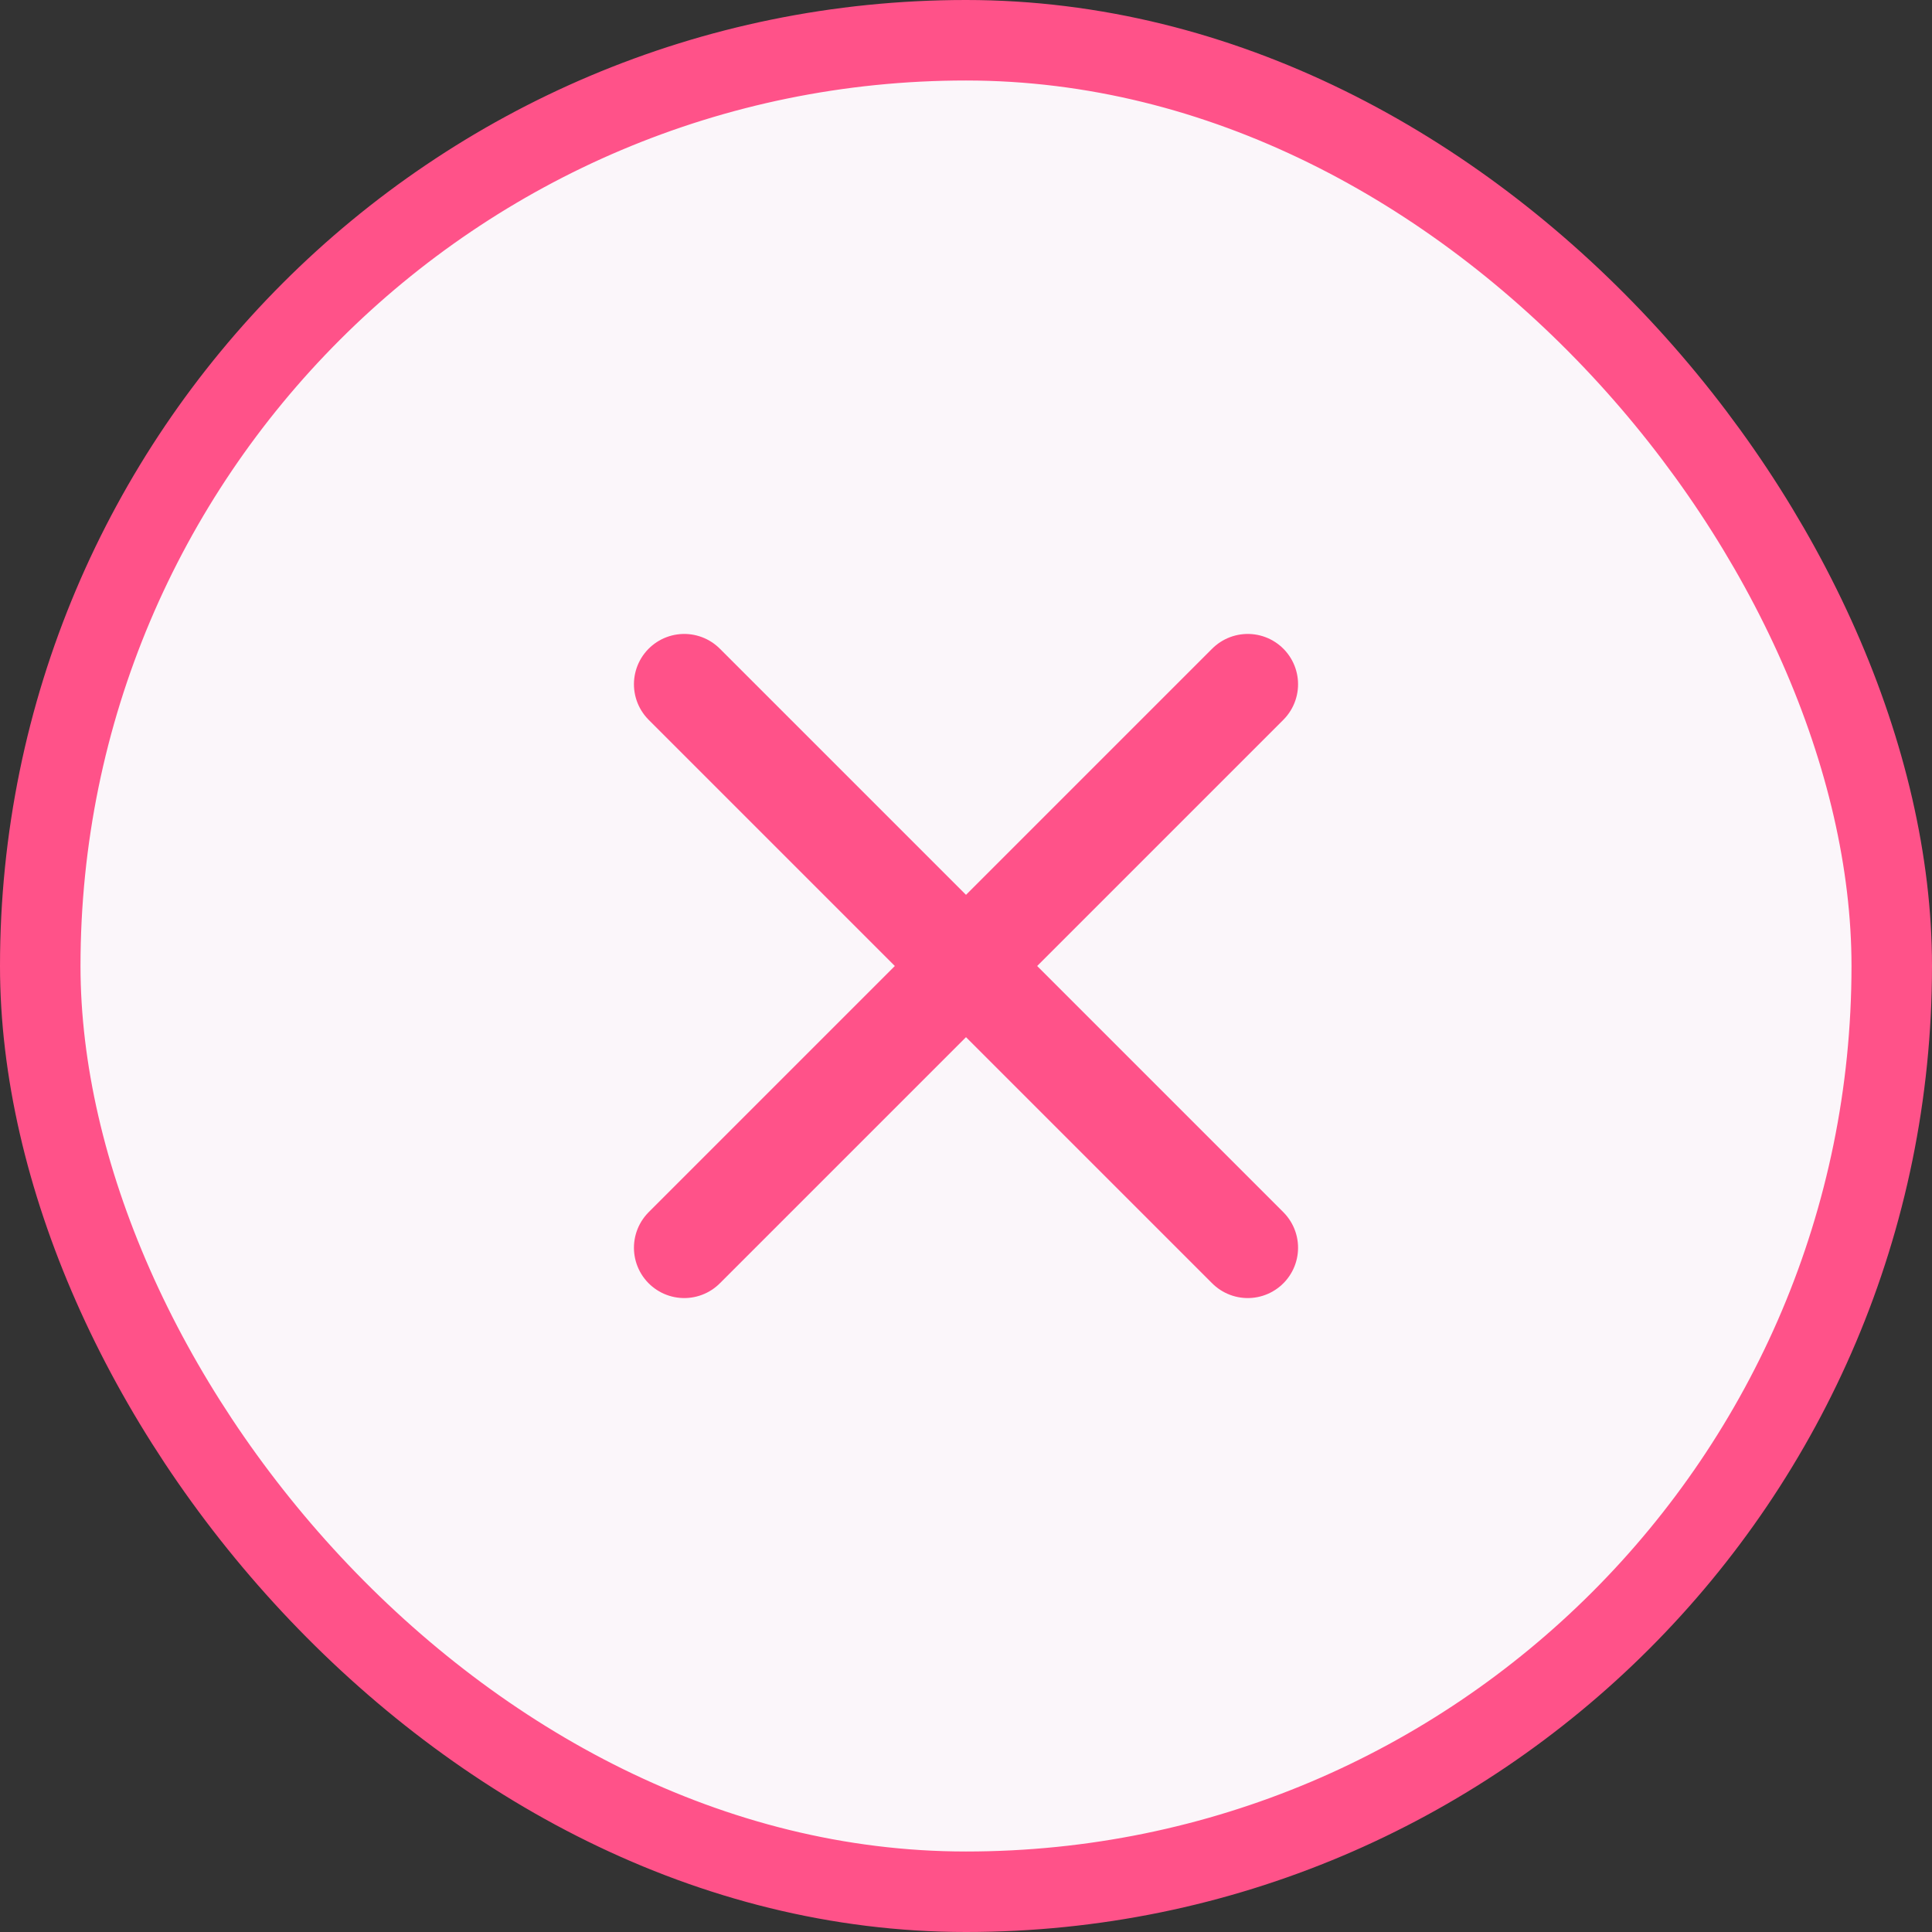
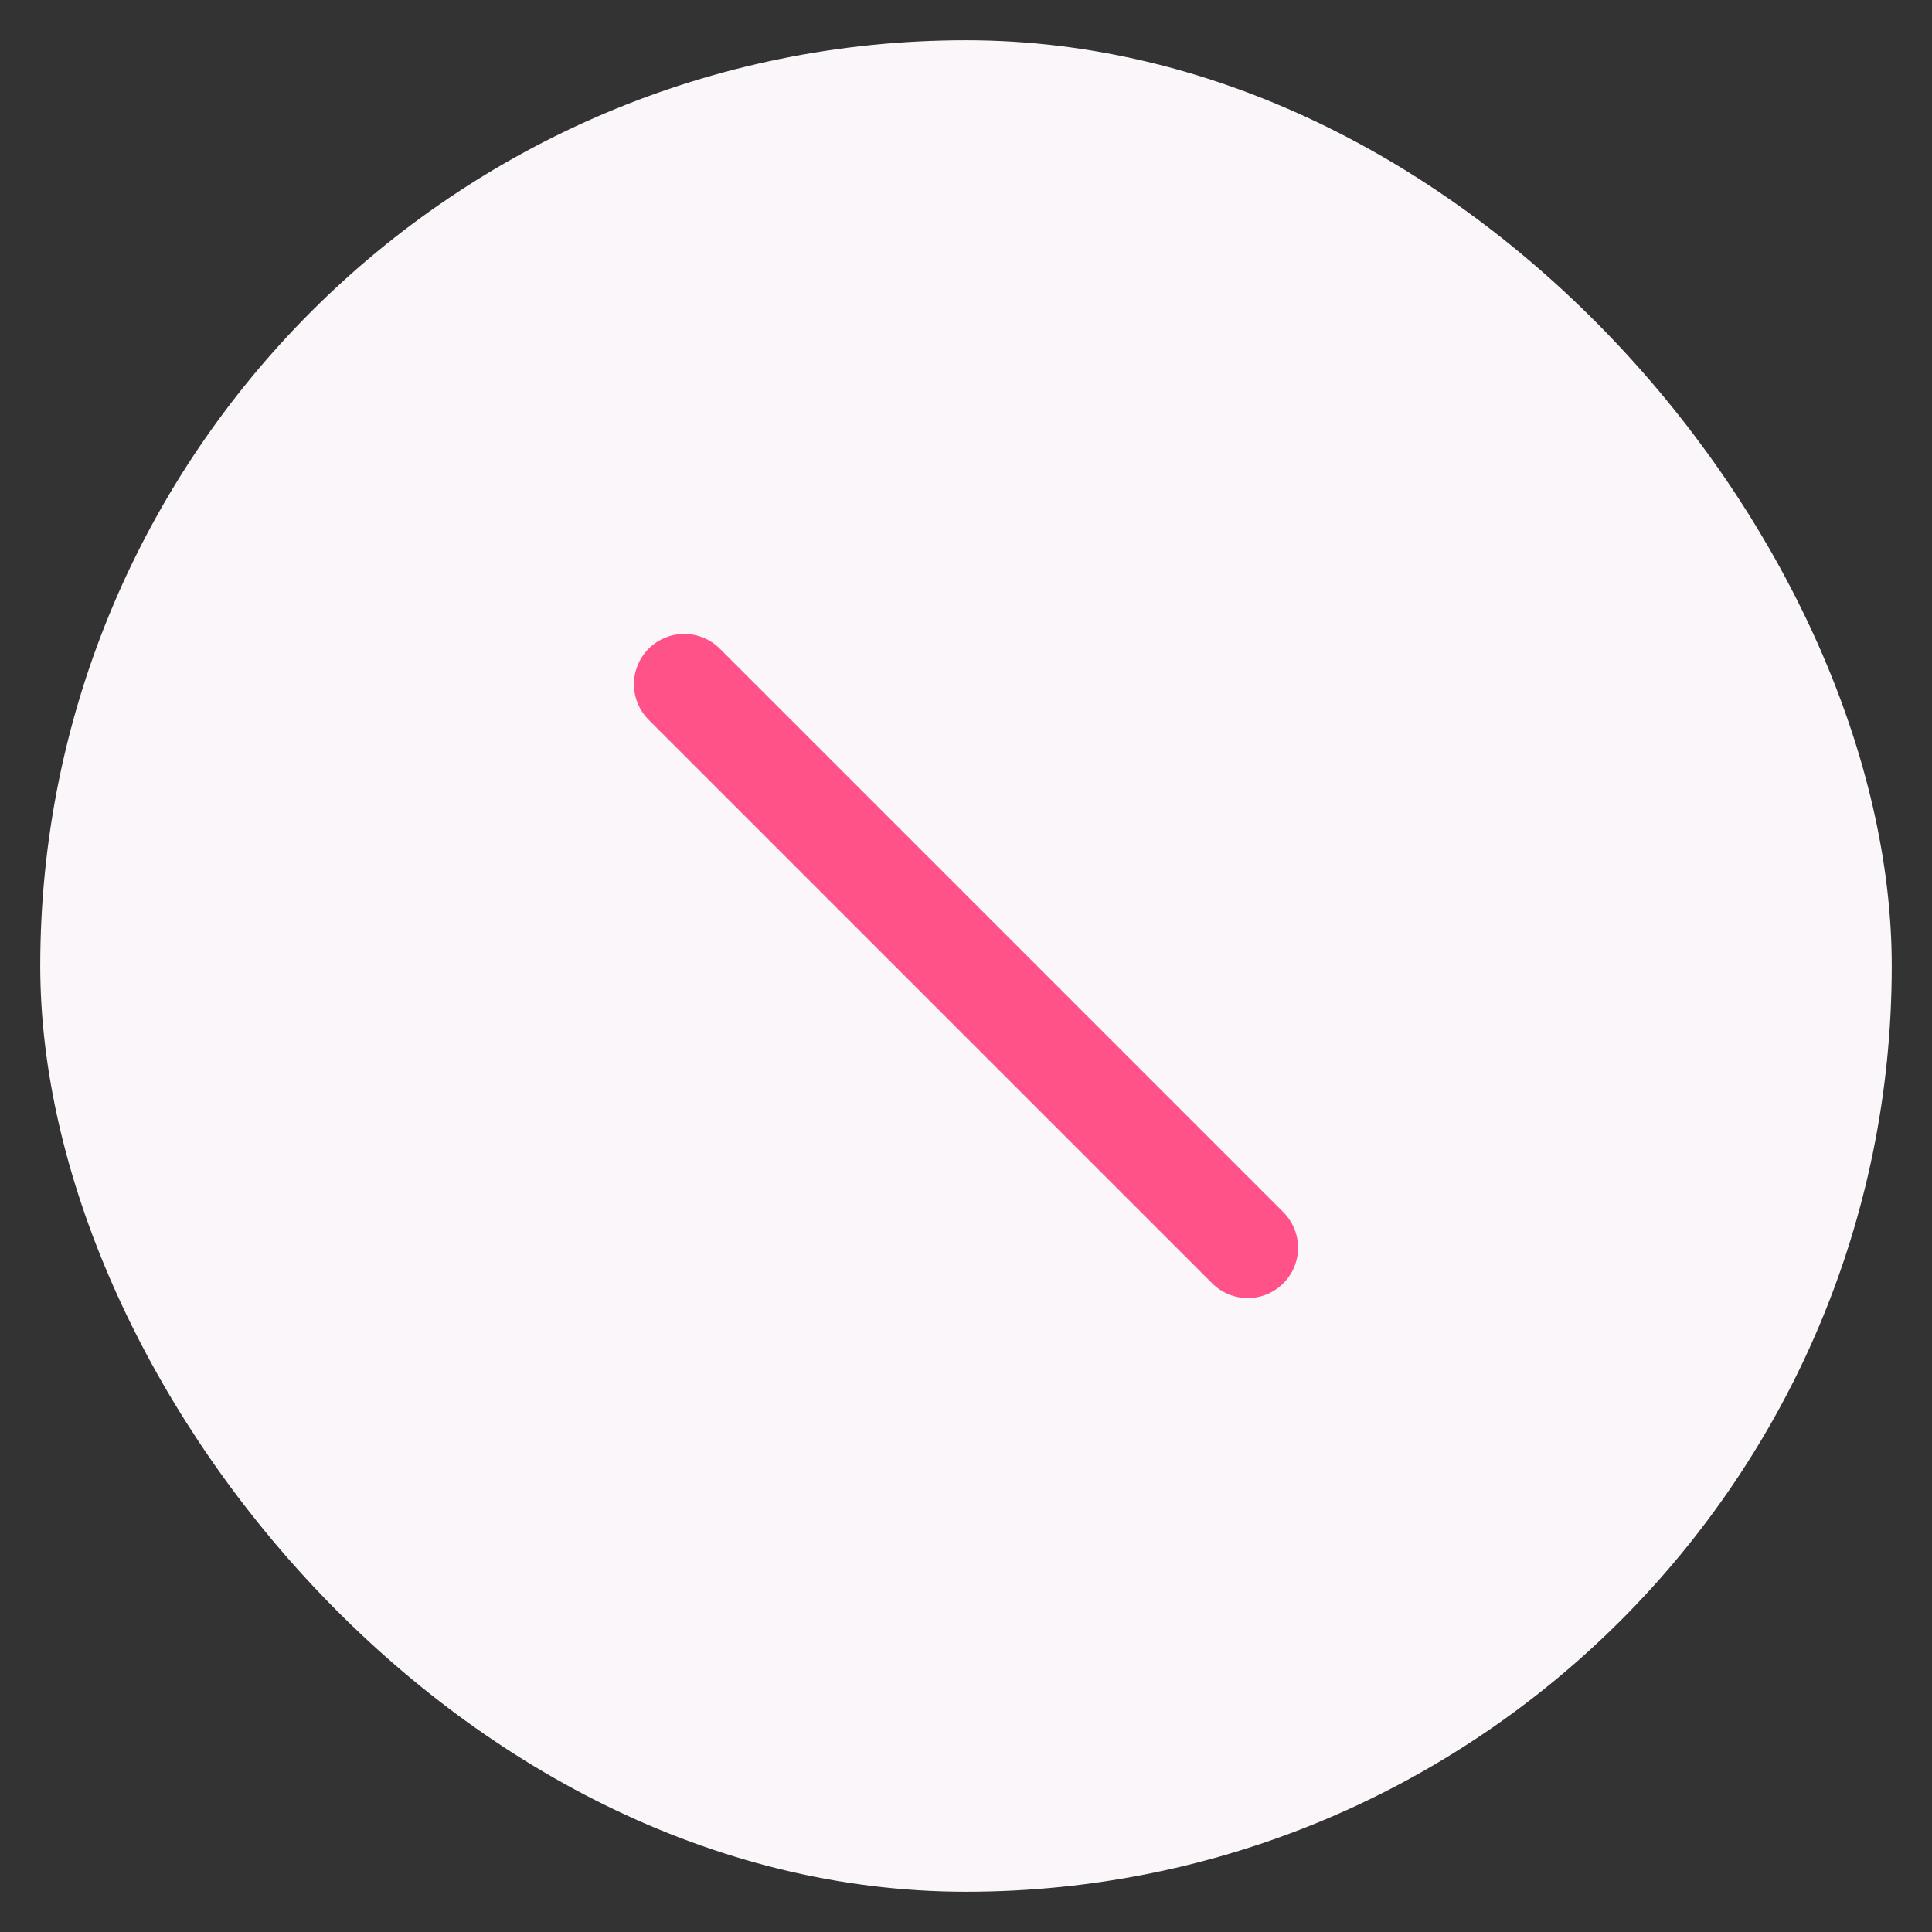
<svg xmlns="http://www.w3.org/2000/svg" width="24" height="24" viewBox="0 0 24 24" fill="none">
  <rect x="0" y="0" width="24" height="24" fill="#333333" stroke="none" />
  <rect x="0.5" y="0.5" width="23" height="23" rx="11.5" fill="#FBF6FA" />
-   <rect x="0.5" y="0.5" width="23" height="23" rx="11.5" stroke="#FF5289" />
  <path d="M8.5 8.5L15.5 15.5" stroke="#FF5289" stroke-width="1.25" stroke-linecap="round" stroke-linejoin="round" />
-   <path d="M15.5 8.5L8.5 15.5" stroke="#FF5289" stroke-width="1.25" stroke-linecap="round" stroke-linejoin="round" />
</svg>